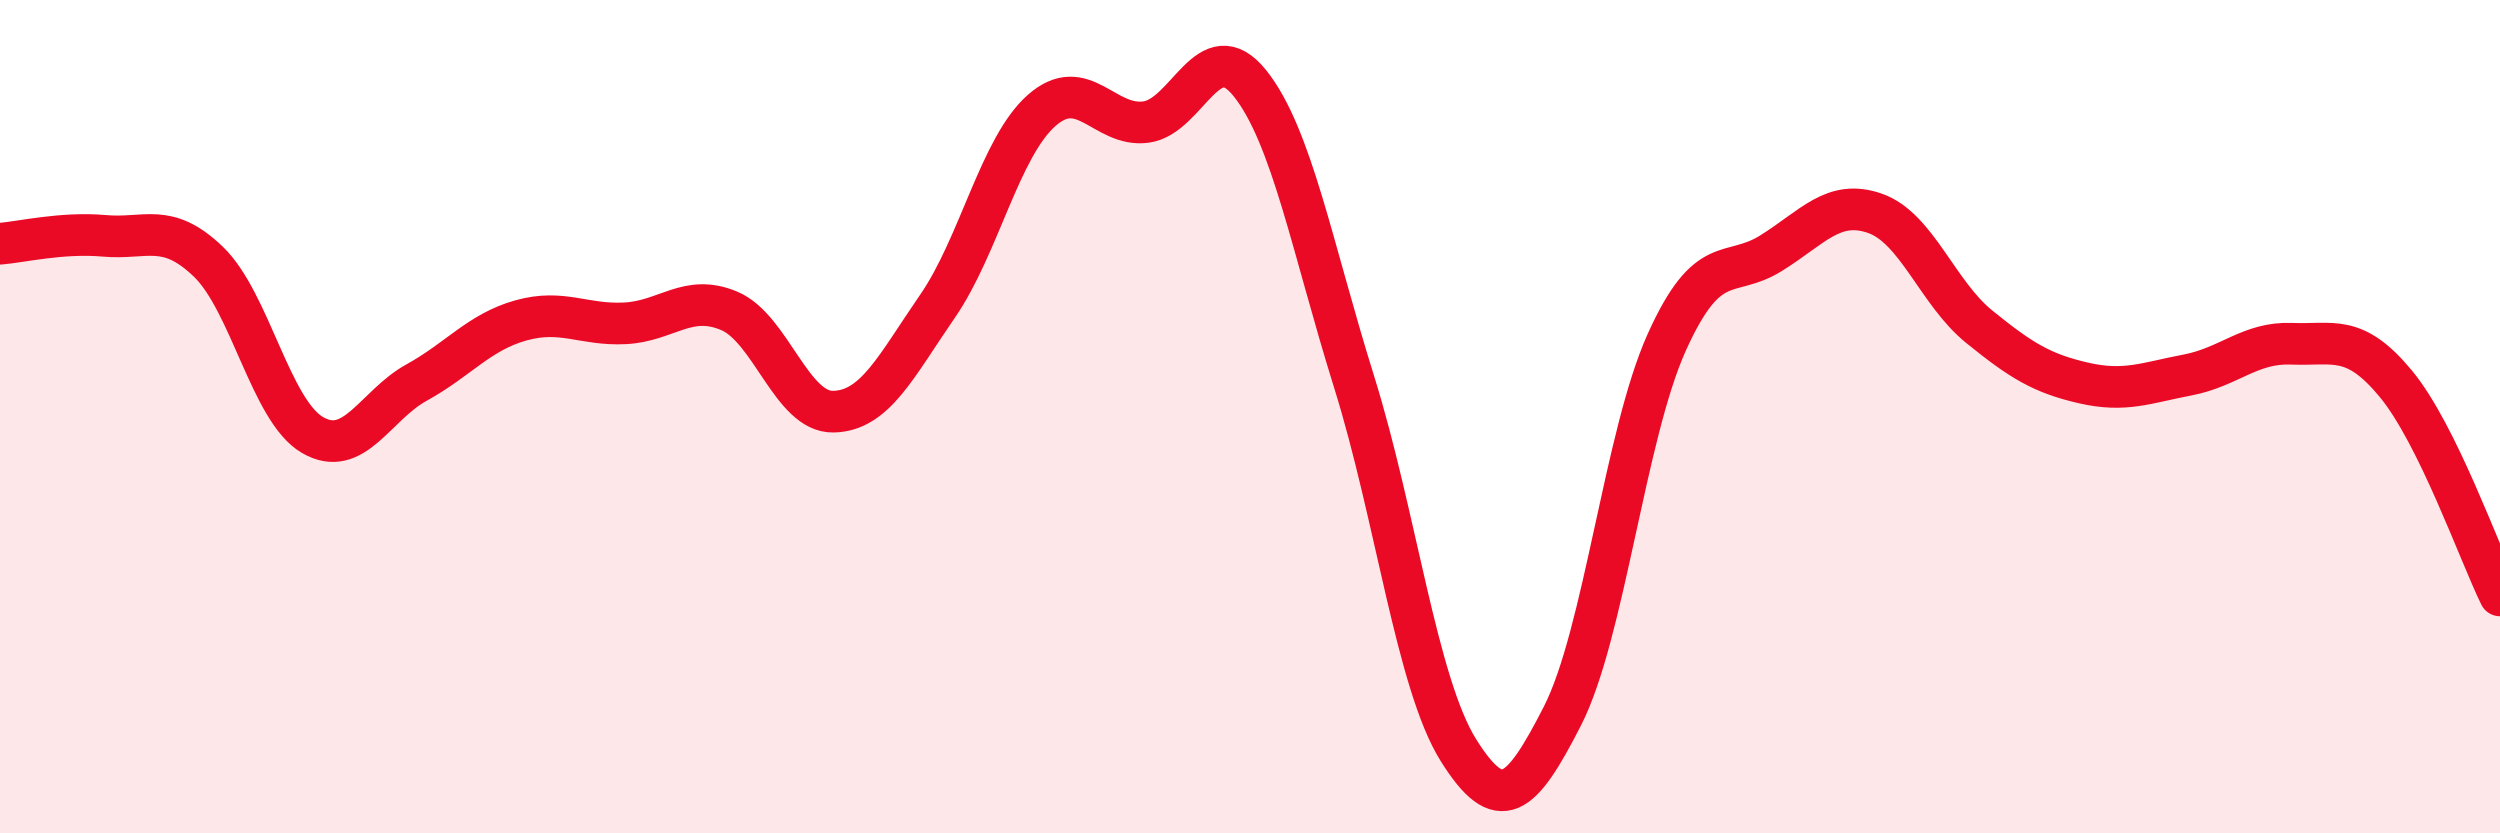
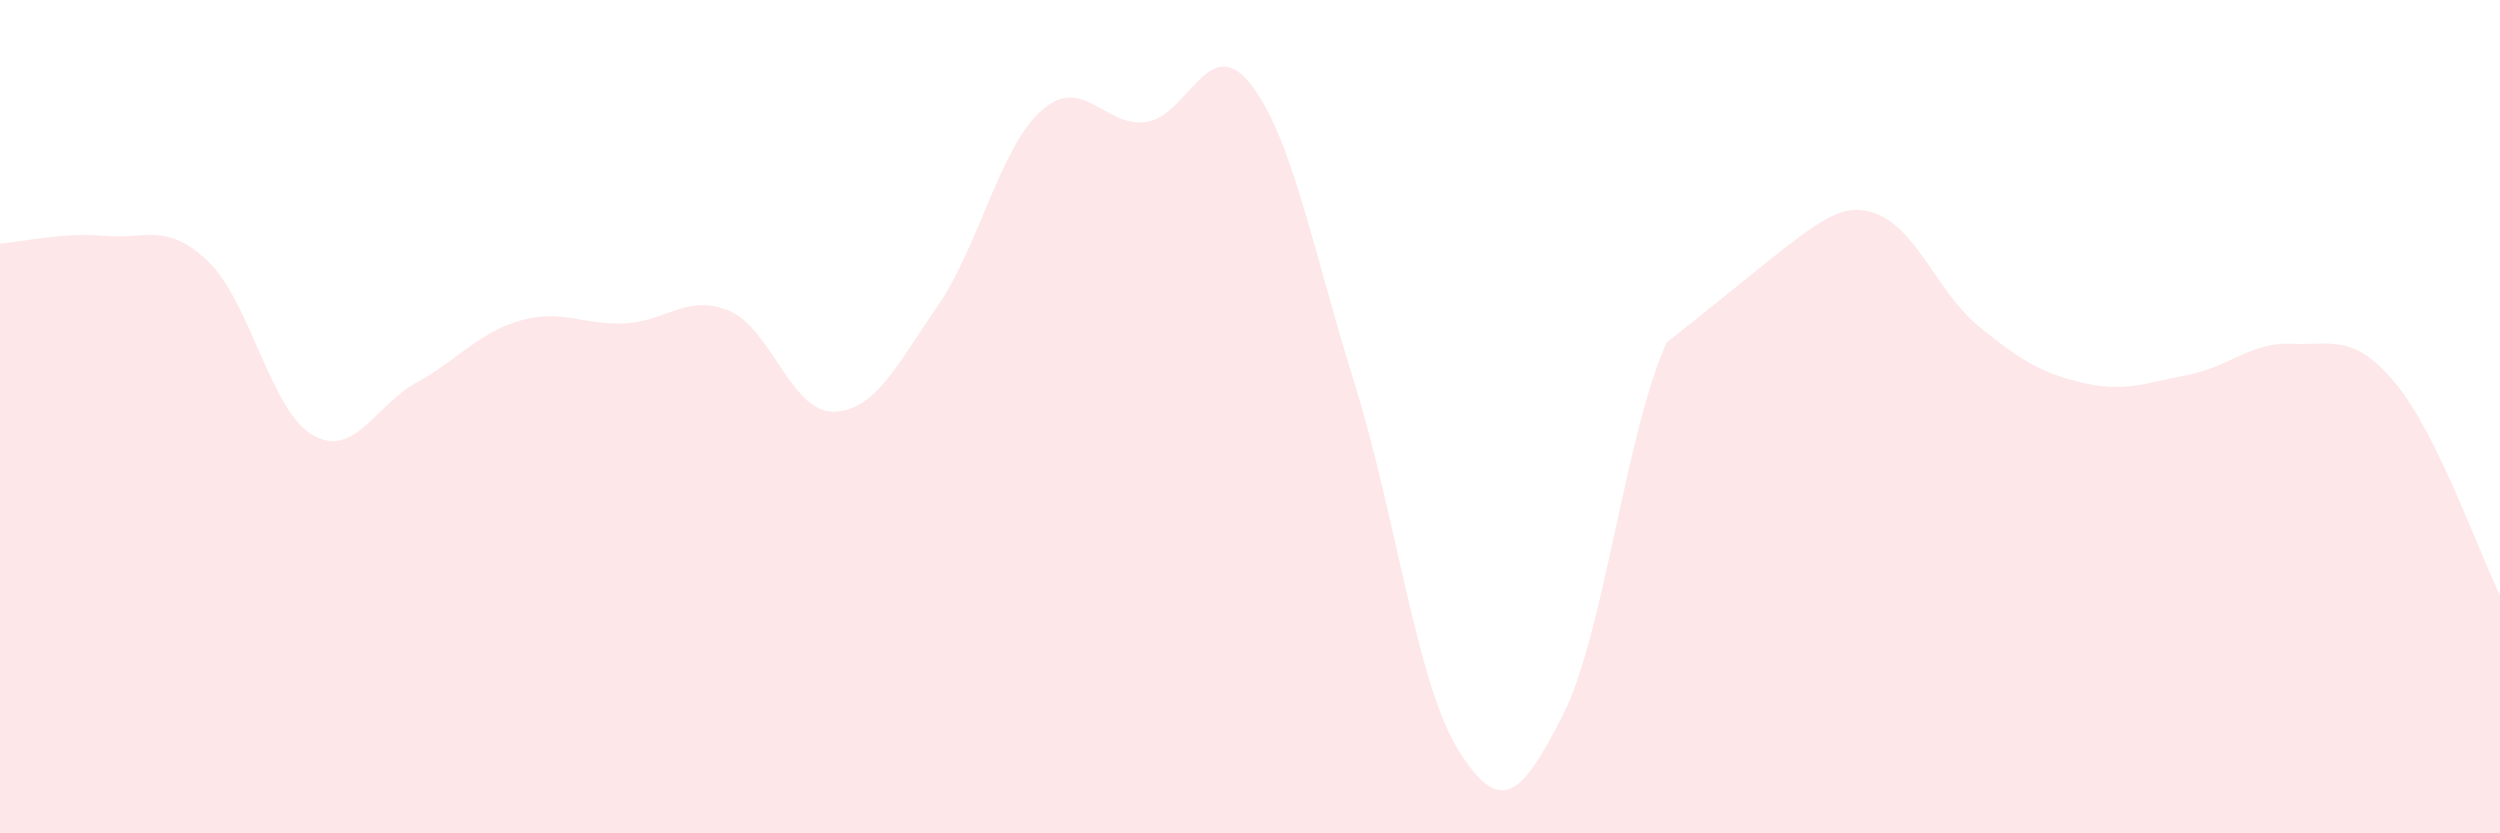
<svg xmlns="http://www.w3.org/2000/svg" width="60" height="20" viewBox="0 0 60 20">
-   <path d="M 0,5.85 C 0.5,5.81 1.5,5.57 2.5,5.66 C 3.5,5.75 4,5.32 5,6.28 C 6,7.24 6.5,9.86 7.5,10.44 C 8.5,11.02 9,9.73 10,9.18 C 11,8.63 11.5,7.97 12.5,7.69 C 13.5,7.41 14,7.81 15,7.76 C 16,7.71 16.5,7.04 17.5,7.46 C 18.5,7.88 19,9.9 20,9.88 C 21,9.86 21.5,8.8 22.5,7.35 C 23.5,5.9 24,3.53 25,2.65 C 26,1.77 26.5,3.06 27.5,2.93 C 28.5,2.8 29,0.75 30,2 C 31,3.25 31.5,5.97 32.5,9.17 C 33.5,12.37 34,16.4 35,18 C 36,19.6 36.5,19.14 37.5,17.18 C 38.5,15.22 39,10.44 40,8.22 C 41,6 41.5,6.7 42.5,6.08 C 43.5,5.46 44,4.77 45,5.12 C 46,5.47 46.5,7.03 47.5,7.84 C 48.5,8.65 49,8.96 50,9.19 C 51,9.42 51.5,9.19 52.5,9 C 53.5,8.81 54,8.21 55,8.25 C 56,8.29 56.5,8 57.5,9.21 C 58.5,10.42 59.5,13.27 60,14.29L60 20L0 20Z" fill="#EB0A25" opacity="0.1" stroke-linecap="round" stroke-linejoin="round" />
-   <path d="M 0,5.85 C 0.5,5.81 1.5,5.57 2.5,5.66 C 3.5,5.75 4,5.32 5,6.28 C 6,7.24 6.5,9.86 7.5,10.44 C 8.5,11.02 9,9.73 10,9.18 C 11,8.63 11.5,7.97 12.5,7.69 C 13.5,7.41 14,7.81 15,7.76 C 16,7.71 16.5,7.04 17.5,7.46 C 18.5,7.88 19,9.9 20,9.88 C 21,9.86 21.5,8.8 22.5,7.35 C 23.5,5.9 24,3.53 25,2.65 C 26,1.77 26.5,3.06 27.5,2.93 C 28.5,2.8 29,0.75 30,2 C 31,3.25 31.5,5.97 32.5,9.17 C 33.5,12.37 34,16.4 35,18 C 36,19.6 36.5,19.14 37.5,17.18 C 38.5,15.22 39,10.44 40,8.22 C 41,6 41.5,6.7 42.5,6.08 C 43.5,5.46 44,4.77 45,5.12 C 46,5.47 46.5,7.03 47.5,7.84 C 48.5,8.65 49,8.96 50,9.19 C 51,9.42 51.5,9.19 52.5,9 C 53.5,8.81 54,8.21 55,8.25 C 56,8.29 56.5,8 57.5,9.21 C 58.5,10.42 59.5,13.27 60,14.29" stroke="#EB0A25" stroke-width="1" fill="none" stroke-linecap="round" stroke-linejoin="round" />
+   <path d="M 0,5.85 C 0.5,5.81 1.5,5.57 2.5,5.66 C 3.5,5.75 4,5.32 5,6.28 C 6,7.24 6.5,9.86 7.5,10.44 C 8.5,11.02 9,9.73 10,9.18 C 11,8.63 11.5,7.97 12.5,7.69 C 13.5,7.41 14,7.81 15,7.76 C 16,7.71 16.5,7.04 17.5,7.46 C 18.5,7.88 19,9.9 20,9.88 C 21,9.86 21.5,8.8 22.5,7.35 C 23.5,5.9 24,3.53 25,2.65 C 26,1.77 26.5,3.06 27.5,2.93 C 28.5,2.8 29,0.75 30,2 C 31,3.25 31.5,5.97 32.5,9.17 C 33.5,12.37 34,16.4 35,18 C 36,19.6 36.5,19.14 37.5,17.18 C 38.5,15.22 39,10.44 40,8.22 C 43.5,5.46 44,4.77 45,5.12 C 46,5.47 46.5,7.03 47.5,7.84 C 48.5,8.65 49,8.96 50,9.19 C 51,9.42 51.5,9.19 52.5,9 C 53.5,8.81 54,8.21 55,8.25 C 56,8.29 56.5,8 57.5,9.21 C 58.5,10.42 59.5,13.27 60,14.29L60 20L0 20Z" fill="#EB0A25" opacity="0.1" stroke-linecap="round" stroke-linejoin="round" />
</svg>